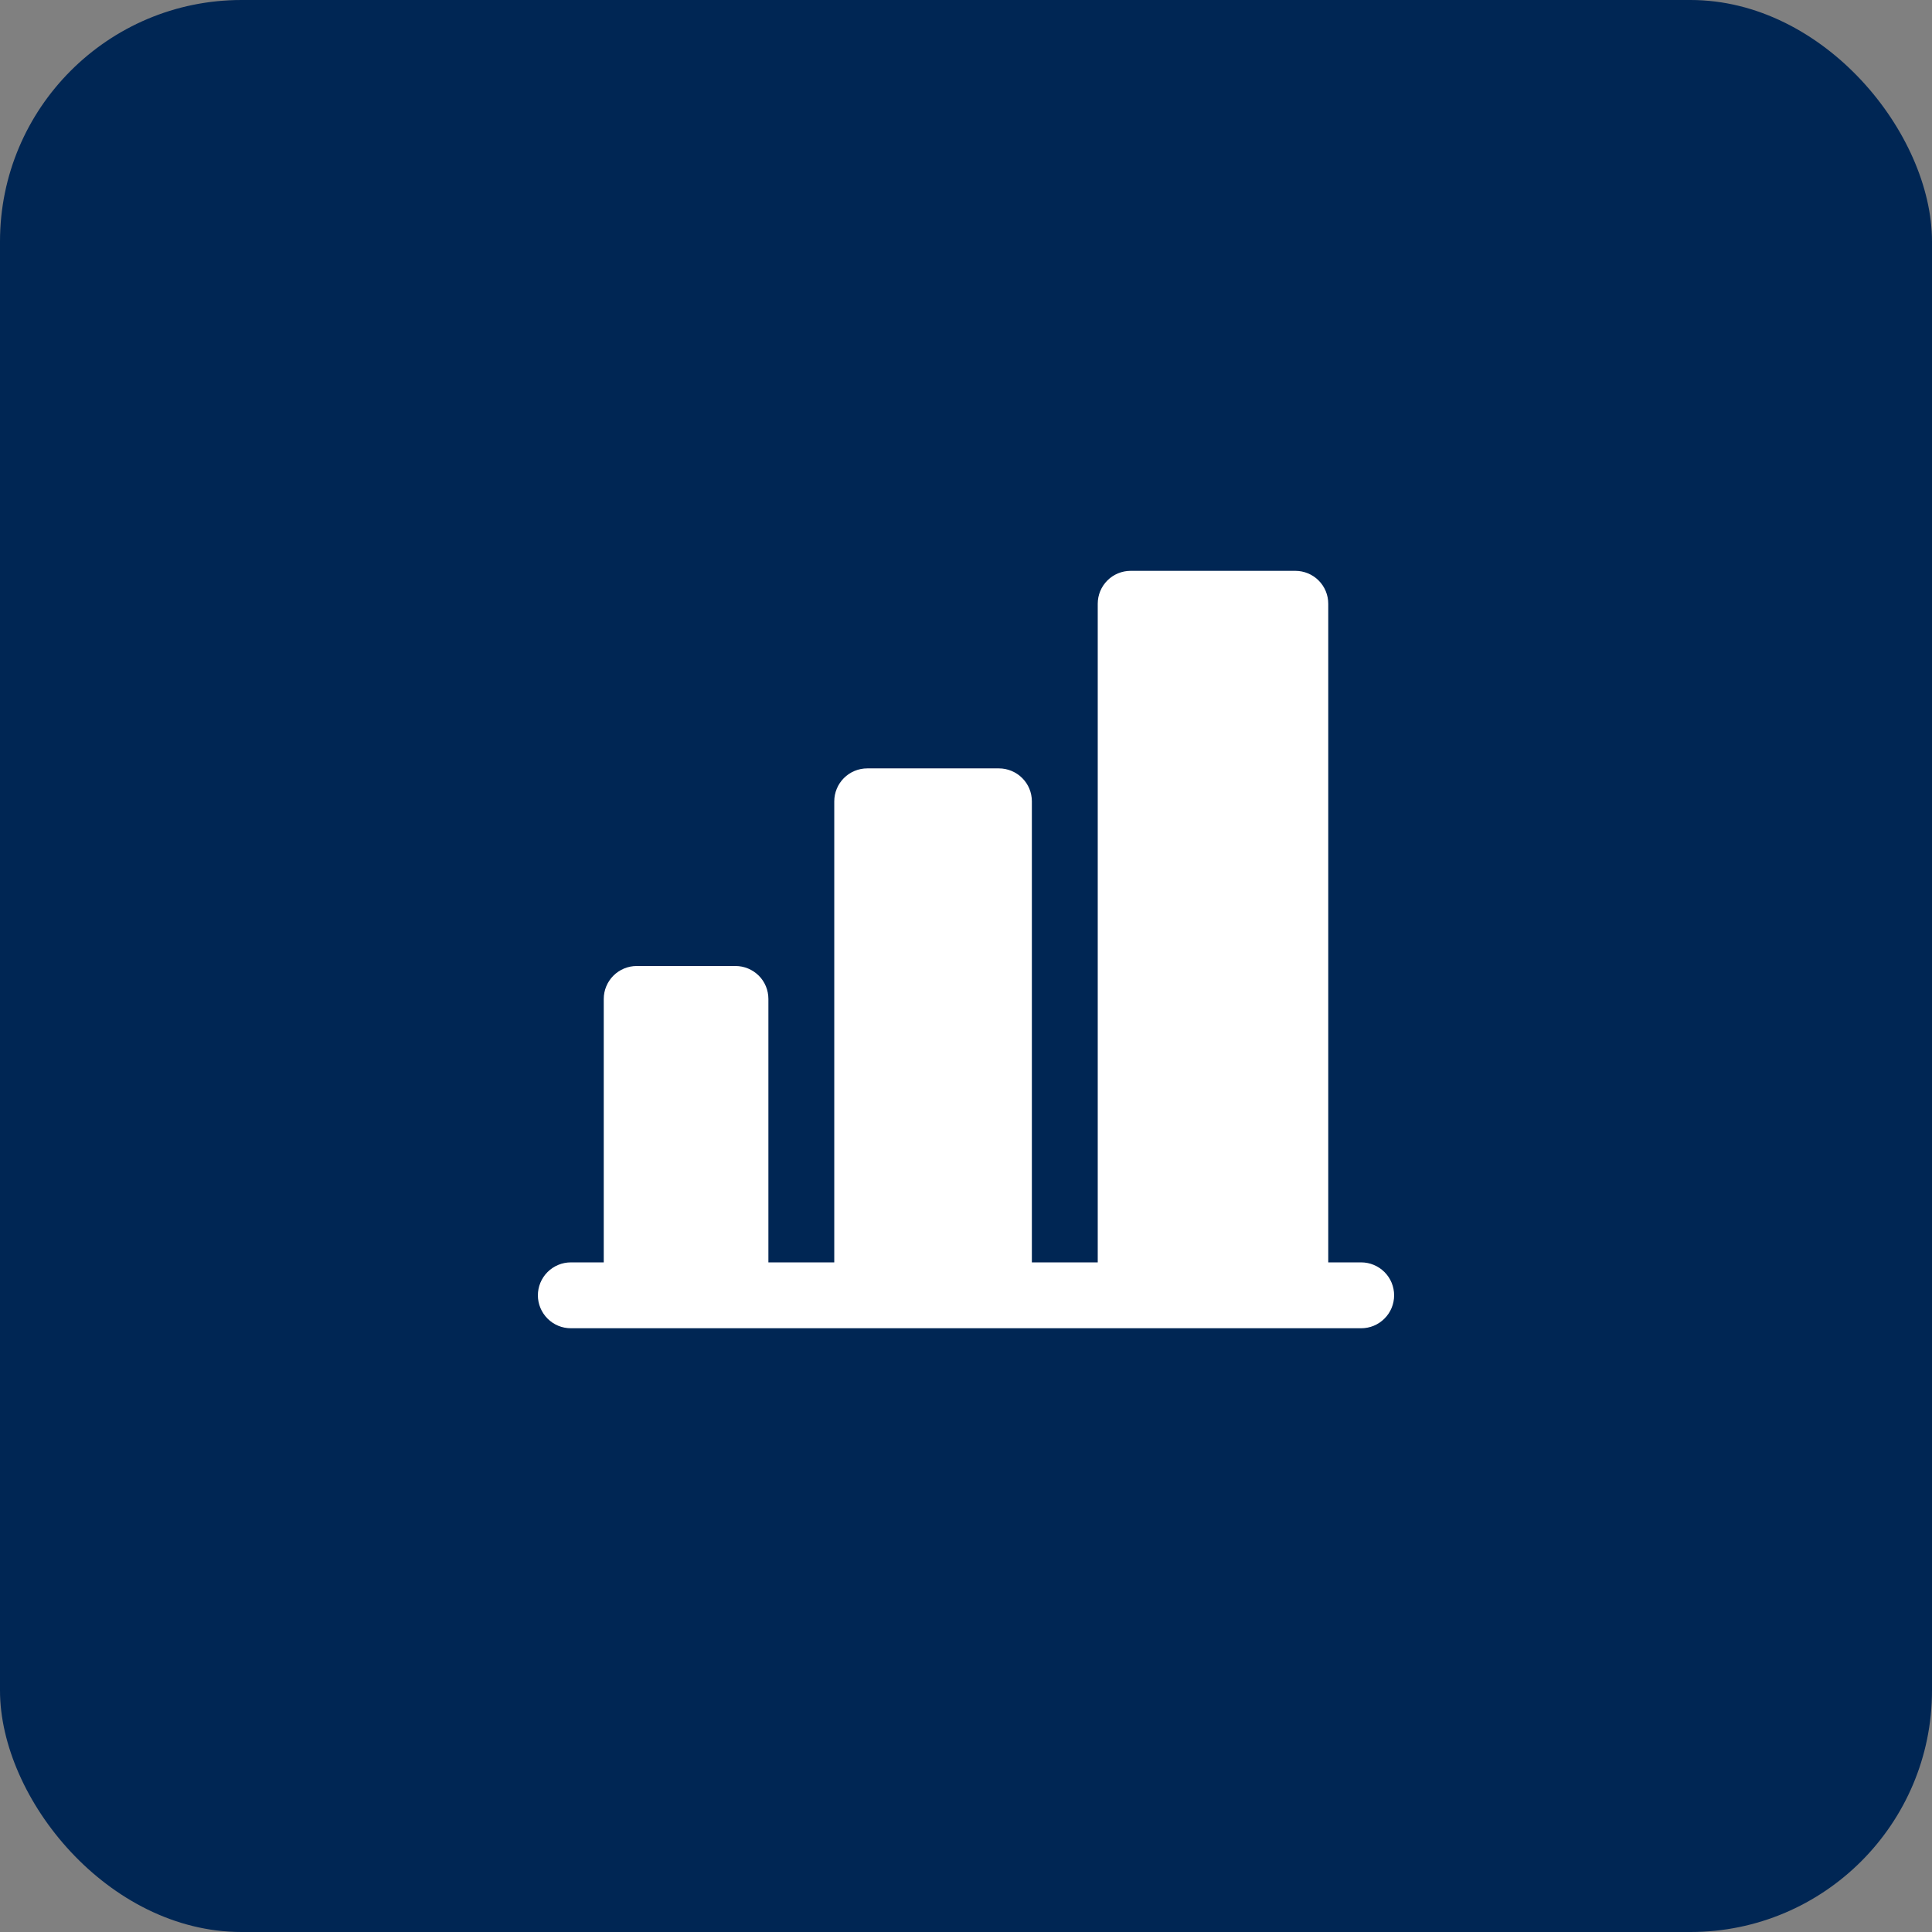
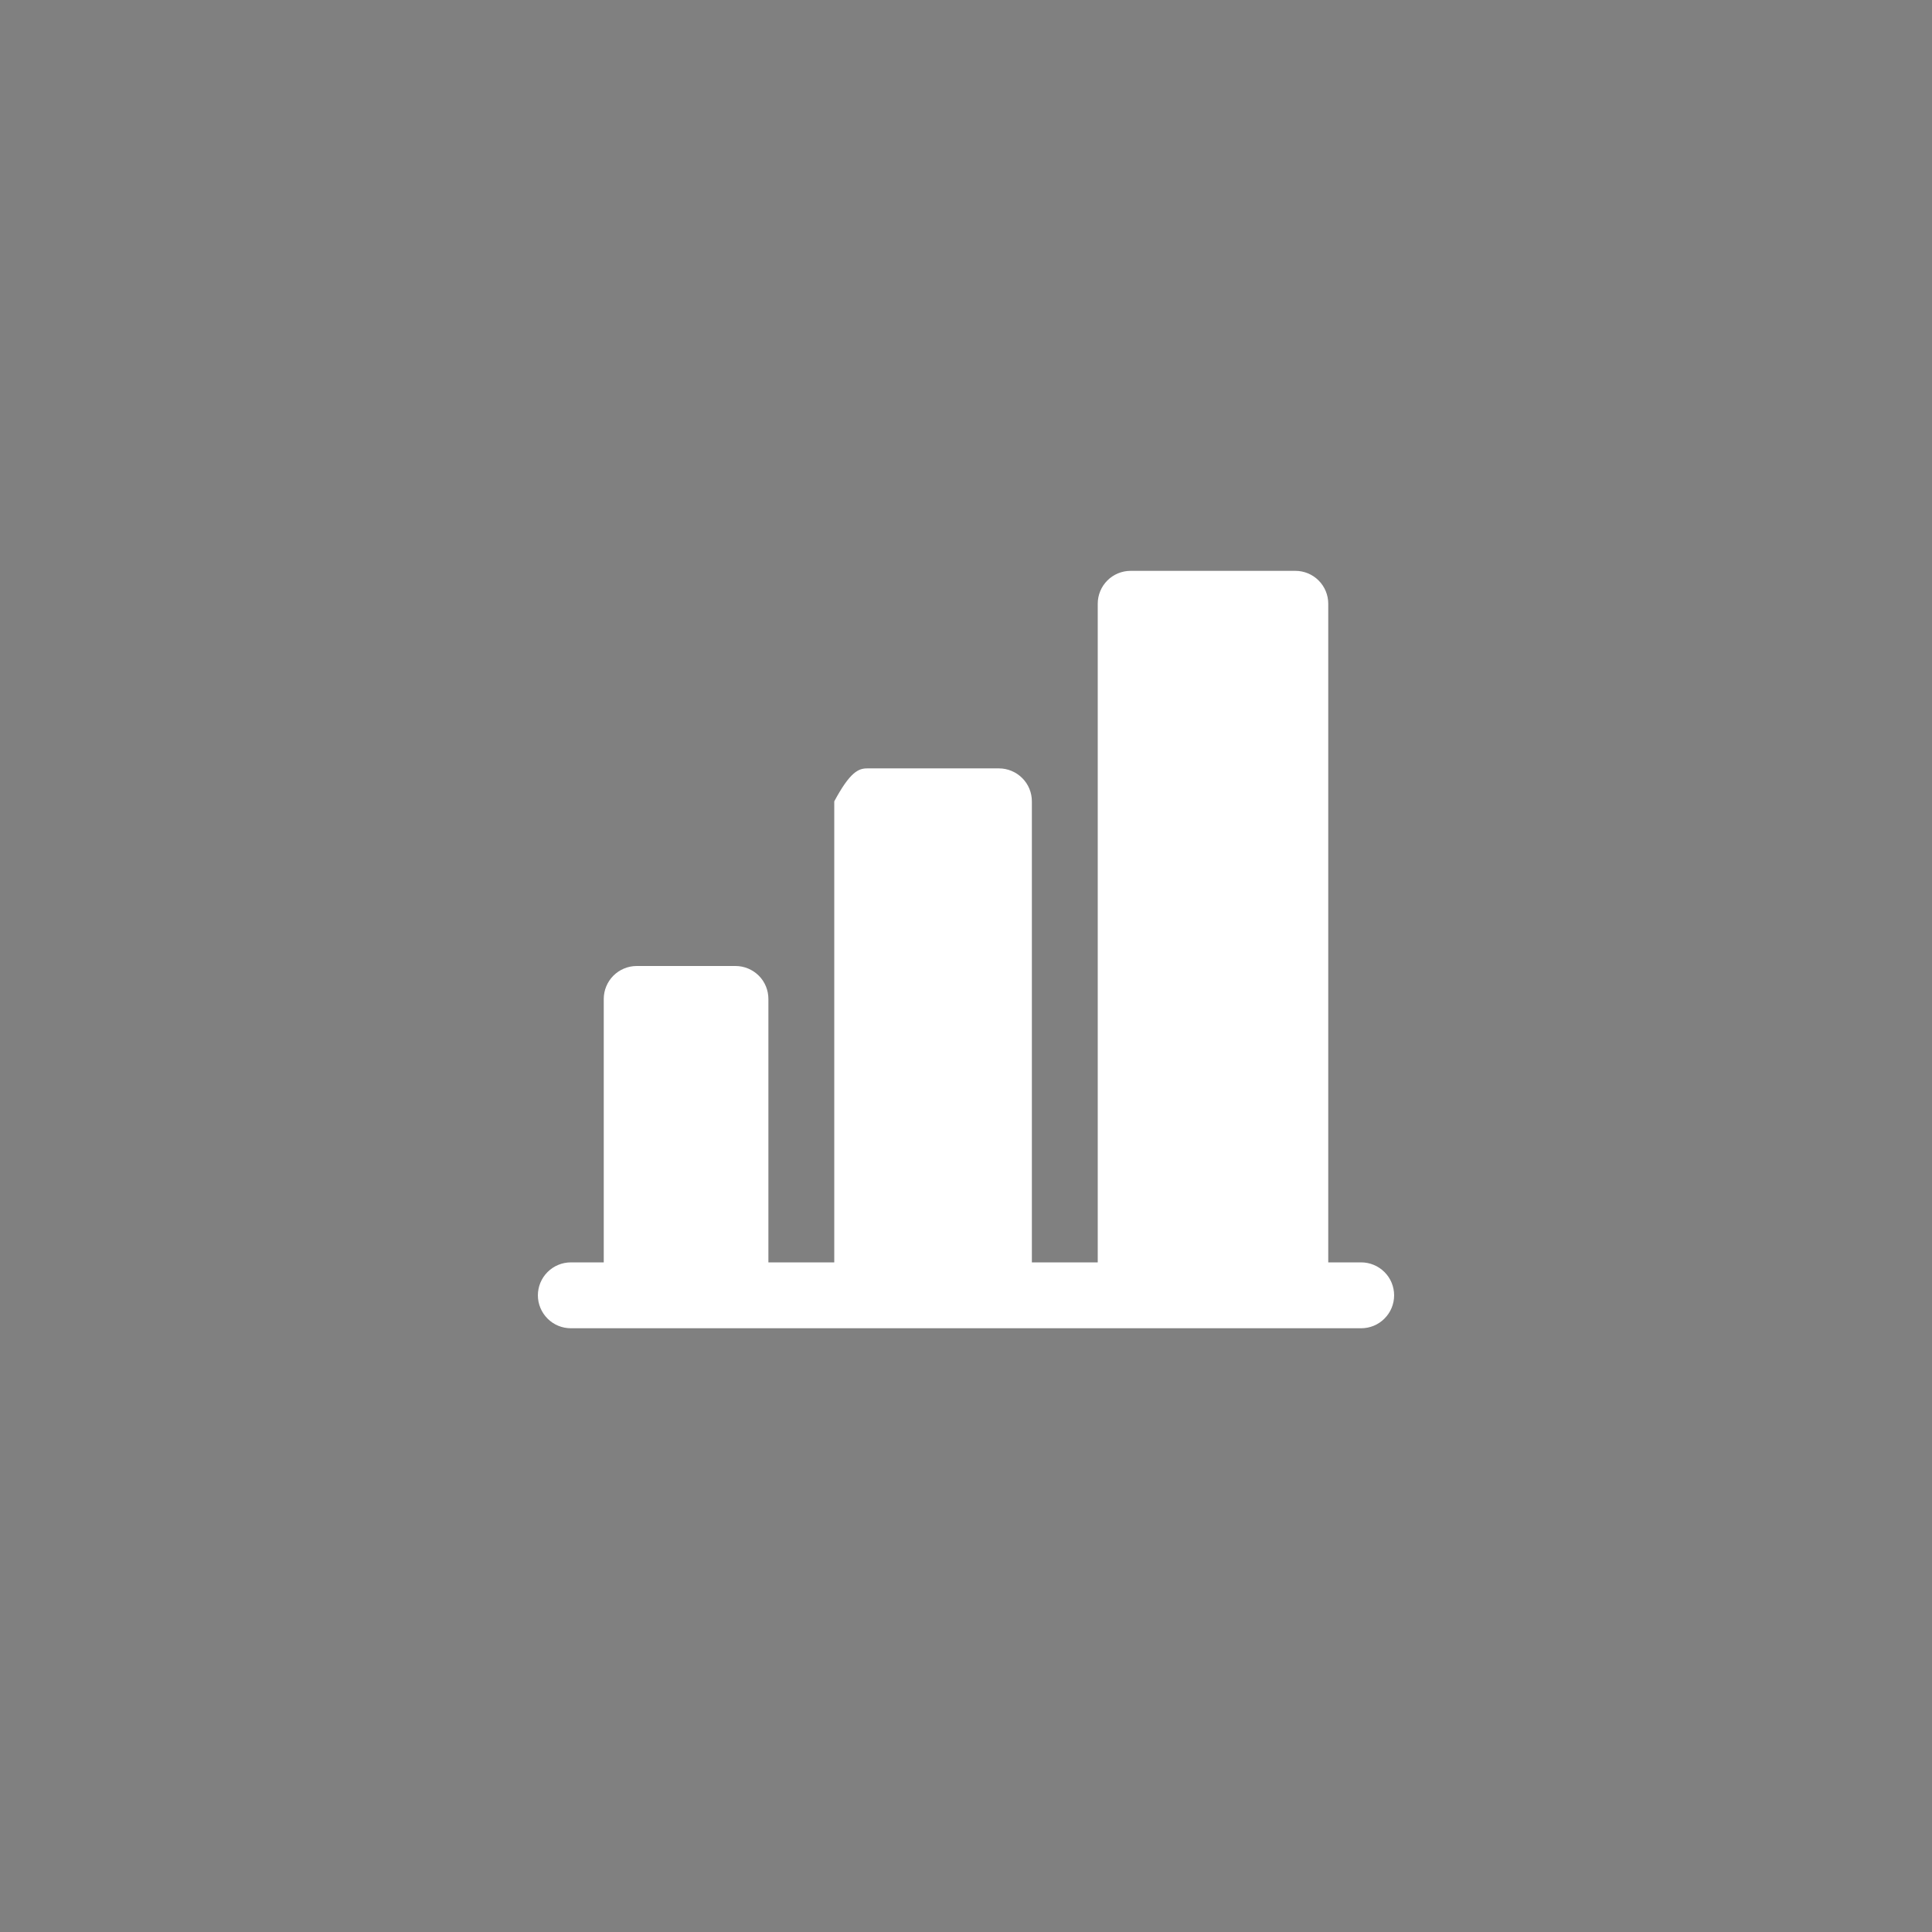
<svg xmlns="http://www.w3.org/2000/svg" width="32" height="32" viewBox="0 0 32 32" fill="none">
  <rect x="0" y="0" width="32" height="32" fill="#808080" stroke="none" />
-   <rect width="32" height="32" rx="4" fill="#002654" />
  <g clip-path="url(#clip0_2958_39002)">
-     <path d="M23.091 21.455C23.091 21.599 23.034 21.738 22.931 21.84C22.829 21.943 22.69 22 22.546 22H9.455C9.31 22 9.171 21.943 9.069 21.84C8.967 21.738 8.909 21.599 8.909 21.455C8.909 21.31 8.967 21.171 9.069 21.069C9.171 20.967 9.31 20.909 9.455 20.909H10V16.546C10 16.401 10.058 16.262 10.16 16.16C10.262 16.058 10.401 16 10.546 16H12.182C12.327 16 12.465 16.058 12.568 16.16C12.67 16.262 12.727 16.401 12.727 16.546V20.909H13.818V13.273C13.818 13.128 13.876 12.989 13.978 12.887C14.08 12.785 14.219 12.727 14.364 12.727H16.546C16.69 12.727 16.829 12.785 16.931 12.887C17.034 12.989 17.091 13.128 17.091 13.273V20.909H18.182V10C18.182 9.855 18.239 9.717 18.342 9.614C18.444 9.512 18.583 9.455 18.727 9.455H21.455C21.599 9.455 21.738 9.512 21.84 9.614C21.943 9.717 22 9.855 22 10V20.909H22.546C22.69 20.909 22.829 20.967 22.931 21.069C23.034 21.171 23.091 21.31 23.091 21.455Z" fill="white" />
+     <path d="M23.091 21.455C23.091 21.599 23.034 21.738 22.931 21.84C22.829 21.943 22.69 22 22.546 22H9.455C9.31 22 9.171 21.943 9.069 21.84C8.967 21.738 8.909 21.599 8.909 21.455C8.909 21.31 8.967 21.171 9.069 21.069C9.171 20.967 9.31 20.909 9.455 20.909H10V16.546C10 16.401 10.058 16.262 10.16 16.16C10.262 16.058 10.401 16 10.546 16H12.182C12.327 16 12.465 16.058 12.568 16.16C12.67 16.262 12.727 16.401 12.727 16.546V20.909H13.818V13.273C14.08 12.785 14.219 12.727 14.364 12.727H16.546C16.69 12.727 16.829 12.785 16.931 12.887C17.034 12.989 17.091 13.128 17.091 13.273V20.909H18.182V10C18.182 9.855 18.239 9.717 18.342 9.614C18.444 9.512 18.583 9.455 18.727 9.455H21.455C21.599 9.455 21.738 9.512 21.84 9.614C21.943 9.717 22 9.855 22 10V20.909H22.546C22.69 20.909 22.829 20.967 22.931 21.069C23.034 21.171 23.091 21.31 23.091 21.455Z" fill="white" />
  </g>
  <defs>
    <clipPath id="clip0_2958_39002">
      <rect width="17.454" height="17.454" fill="white" transform="translate(7.273 7.273)" />
    </clipPath>
  </defs>
</svg>